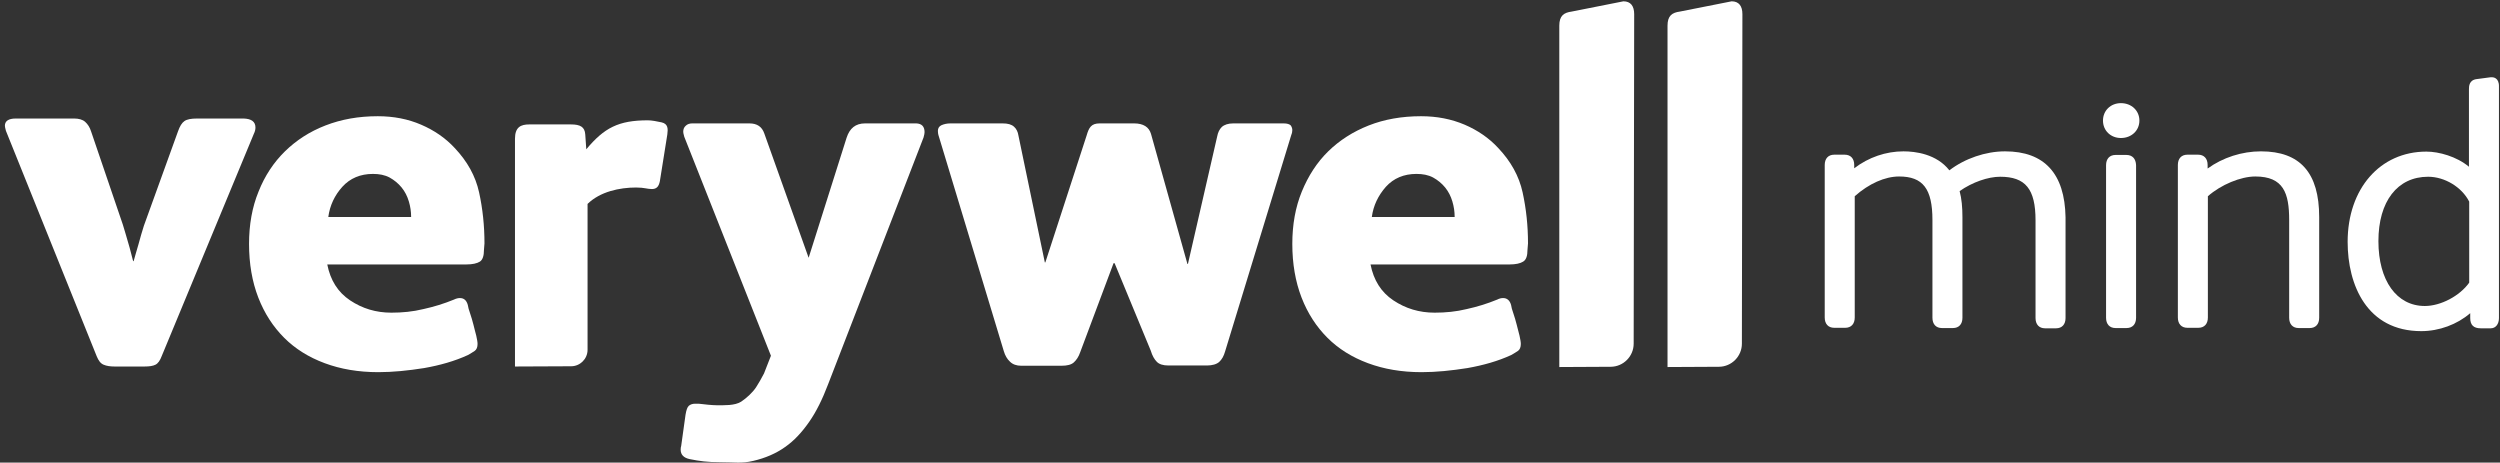
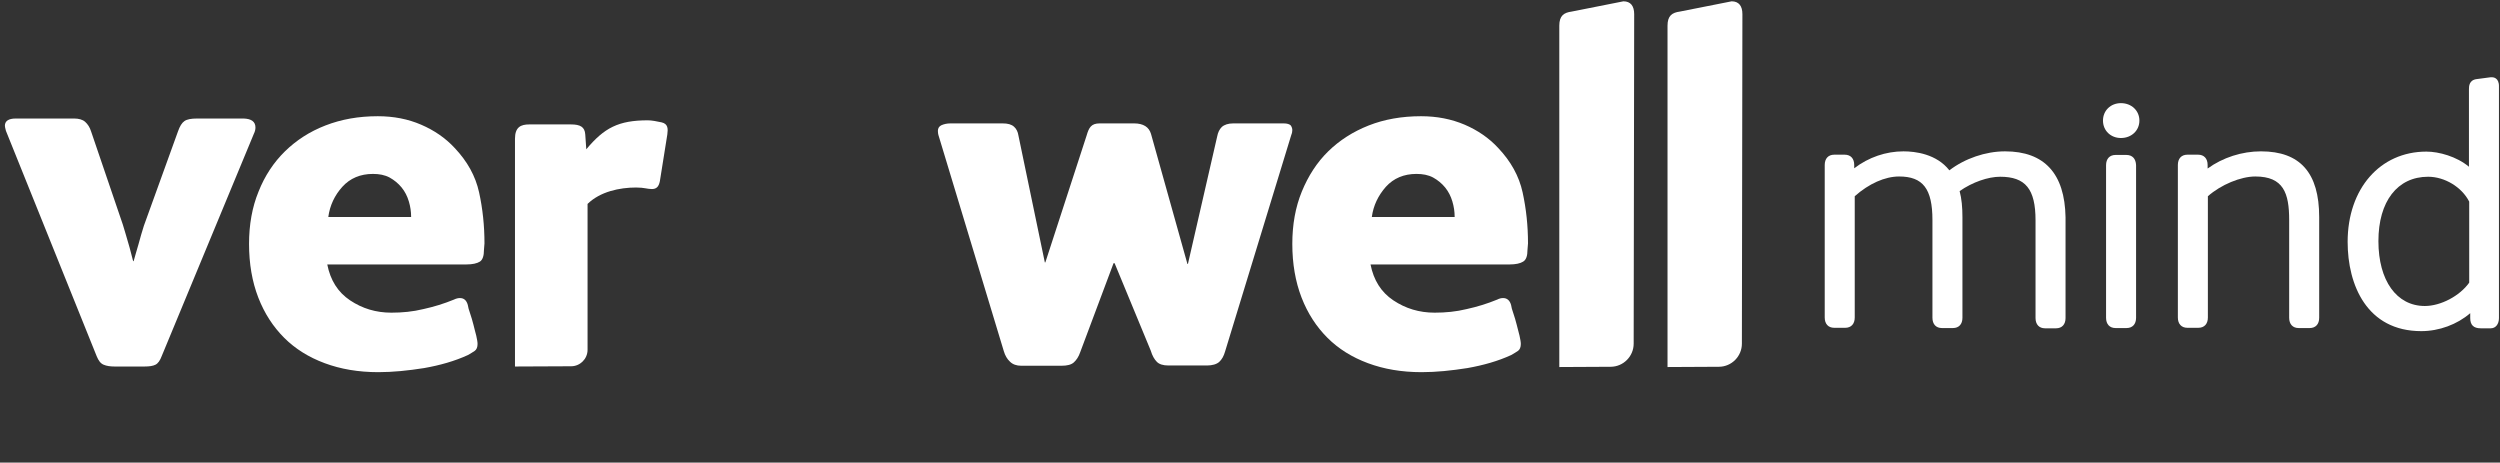
<svg xmlns="http://www.w3.org/2000/svg" width="254" height="47" viewBox="0 0 254 47" fill="none">
  <rect x="0" y="0" width="254" height="47" fill="#333333" stroke="none" />
  <path d="M25.954 12.954C25.954 13.162 25.902 13.371 25.798 13.579L16.444 36.144C16.261 36.639 16.053 36.926 15.792 37.056C15.532 37.186 15.167 37.238 14.672 37.238H11.649C11.207 37.238 10.842 37.186 10.529 37.056C10.216 36.926 10.008 36.639 9.825 36.196L0.602 13.293C0.523 13.006 0.497 12.85 0.497 12.772C0.497 12.303 0.862 12.042 1.592 12.042H7.533C8.002 12.042 8.392 12.146 8.653 12.381C8.914 12.615 9.122 12.928 9.252 13.345L12.483 22.829C12.666 23.377 12.822 24.002 13.03 24.679C13.239 25.357 13.369 25.982 13.525 26.529H13.578C13.708 26.034 13.89 25.461 14.073 24.81C14.255 24.132 14.437 23.507 14.62 22.933L18.085 13.345C18.268 12.824 18.476 12.485 18.737 12.303C18.997 12.12 19.414 12.042 20.014 12.042H24.756C25.537 12.068 25.954 12.355 25.954 12.954Z" fill="white" />
  <path d="M49.171 25.383C49.171 25.982 49.041 26.399 48.754 26.581C48.467 26.764 47.998 26.868 47.373 26.868H33.251C33.563 28.458 34.319 29.682 35.569 30.516C36.82 31.35 38.201 31.767 39.765 31.767C40.885 31.767 41.953 31.663 43.022 31.402C44.09 31.167 45.106 30.855 46.122 30.438C46.331 30.334 46.539 30.282 46.722 30.282C47.139 30.282 47.399 30.516 47.529 30.985C47.555 31.194 47.634 31.48 47.764 31.845C47.894 32.21 47.998 32.6 48.103 32.991C48.207 33.382 48.285 33.747 48.389 34.112C48.467 34.477 48.52 34.737 48.52 34.946C48.52 35.284 48.415 35.519 48.233 35.649C48.05 35.779 47.816 35.91 47.555 36.066C46.2 36.691 44.715 37.108 43.1 37.395C41.458 37.655 39.921 37.812 38.436 37.812C36.403 37.812 34.605 37.499 32.99 36.9C31.375 36.3 29.994 35.441 28.873 34.32C27.753 33.2 26.867 31.845 26.241 30.229C25.616 28.614 25.303 26.79 25.303 24.784C25.303 22.829 25.616 21.058 26.267 19.468C26.893 17.879 27.805 16.498 28.951 15.377C30.098 14.257 31.453 13.371 33.068 12.746C34.684 12.12 36.429 11.808 38.384 11.808C39.999 11.808 41.458 12.094 42.787 12.668C44.116 13.241 45.263 14.022 46.2 15.039C47.477 16.393 48.311 17.879 48.676 19.546C49.041 21.214 49.223 22.934 49.223 24.732L49.171 25.383ZM41.771 22.048C41.771 21.5 41.693 20.979 41.536 20.458C41.38 19.937 41.146 19.468 40.807 19.051C40.468 18.634 40.051 18.296 39.582 18.035C39.087 17.774 38.54 17.67 37.889 17.67C36.612 17.67 35.569 18.113 34.788 18.973C34.006 19.833 33.511 20.875 33.355 22.048H41.771Z" fill="white" />
-   <path d="M93.935 13.423C93.935 13.527 93.909 13.71 93.831 13.97L84.138 39.036C83.564 40.548 82.939 41.824 82.209 42.867C81.48 43.909 80.698 44.769 79.76 45.42C78.848 46.072 77.754 46.541 76.529 46.827C75.304 47.114 74.731 46.957 73.09 46.957C72.516 46.957 71.995 46.931 71.526 46.879C71.057 46.827 70.562 46.749 70.067 46.645C69.468 46.514 69.155 46.202 69.155 45.681C69.155 45.42 69.181 45.472 69.207 45.316L69.65 42.137C69.728 41.668 69.833 41.355 69.989 41.225C70.145 41.095 70.354 41.017 70.614 41.017H70.823H70.979C71.318 41.043 71.63 41.095 71.943 41.121C72.256 41.147 72.543 41.173 72.803 41.173C73.559 41.173 74.653 41.225 75.304 40.808C75.852 40.443 76.451 39.896 76.816 39.349C77.076 38.932 77.363 38.463 77.623 37.942L78.327 36.144L69.52 13.892C69.442 13.632 69.416 13.449 69.416 13.397C69.416 13.136 69.494 12.928 69.676 12.772C69.833 12.615 70.067 12.537 70.328 12.537H76.138C76.92 12.537 77.415 12.876 77.65 13.553L82.157 26.191L86.014 13.996C86.326 13.032 86.925 12.537 87.89 12.537H93.101C93.648 12.563 93.935 12.85 93.935 13.423Z" fill="white" />
  <path d="M166.033 1.437C166.033 0.603 165.668 0.134 164.939 0.134L159.675 1.177C158.894 1.281 158.425 1.593 158.425 2.61V37.291L163.636 37.264C164.939 37.264 165.981 36.196 165.981 34.919L166.033 1.437Z" fill="white" />
  <path d="M177.028 1.437C177.028 0.603 176.663 0.134 175.934 0.134L170.67 1.177C169.889 1.281 169.42 1.593 169.42 2.61V37.291L174.631 37.264C175.934 37.264 176.976 36.196 176.976 34.919L177.028 1.437Z" fill="white" />
  <path d="M131.299 13.215C131.299 13.345 131.273 13.527 131.195 13.71L124.472 35.701C124.342 36.17 124.134 36.535 123.873 36.769C123.613 37.004 123.17 37.134 122.622 37.134H118.714C118.167 37.134 117.776 37.004 117.542 36.769C117.281 36.509 117.072 36.144 116.916 35.623L113.242 26.738H113.138L109.751 35.779C109.594 36.248 109.36 36.587 109.099 36.822C108.839 37.056 108.422 37.16 107.849 37.16H103.758C103.289 37.16 102.898 37.03 102.611 36.743C102.325 36.483 102.116 36.118 101.986 35.675L95.341 13.71C95.316 13.605 95.289 13.475 95.289 13.293C95.289 13.032 95.42 12.824 95.654 12.72C95.889 12.615 96.201 12.537 96.566 12.537H101.856C102.403 12.537 102.768 12.641 103.028 12.876C103.263 13.084 103.419 13.397 103.471 13.762L106.155 26.66H106.207L110.402 13.762C110.637 12.954 110.871 12.537 111.731 12.537H115.222C116.161 12.537 116.734 12.902 116.942 13.605L120.642 26.816H120.694L123.665 13.866C123.743 13.449 123.899 13.136 124.134 12.902C124.394 12.667 124.785 12.537 125.306 12.537H130.413C130.778 12.537 131.013 12.615 131.143 12.746C131.247 12.902 131.299 13.058 131.299 13.215Z" fill="white" />
  <path d="M155.193 25.383C155.193 25.982 155.062 26.399 154.75 26.581C154.463 26.764 153.994 26.868 153.369 26.868H139.246C139.559 28.458 140.315 29.682 141.565 30.516C142.816 31.35 144.197 31.767 145.76 31.767C146.881 31.767 147.949 31.663 149.017 31.402C150.086 31.167 151.102 30.855 152.118 30.438C152.327 30.334 152.509 30.282 152.717 30.282C153.108 30.282 153.395 30.516 153.525 30.985C153.551 31.194 153.629 31.48 153.76 31.845C153.89 32.21 153.994 32.6 154.098 32.991C154.203 33.382 154.281 33.747 154.385 34.112C154.463 34.477 154.515 34.737 154.515 34.946C154.515 35.284 154.411 35.519 154.229 35.649C154.046 35.779 153.812 35.91 153.551 36.066C152.196 36.691 150.711 37.108 149.096 37.395C147.454 37.655 145.917 37.812 144.431 37.812C142.399 37.812 140.601 37.499 138.986 36.9C137.37 36.3 135.989 35.441 134.869 34.32C133.748 33.2 132.862 31.845 132.237 30.229C131.612 28.614 131.299 26.79 131.299 24.784C131.299 22.829 131.612 21.058 132.263 19.468C132.915 17.879 133.8 16.498 134.947 15.377C136.093 14.257 137.474 13.371 139.064 12.746C140.653 12.12 142.425 11.808 144.379 11.808C145.995 11.808 147.454 12.094 148.809 12.668C150.138 13.241 151.284 14.022 152.222 15.039C153.499 16.393 154.333 17.879 154.698 19.546C155.062 21.214 155.245 22.934 155.245 24.732L155.193 25.383ZM147.793 22.048C147.793 21.5 147.715 20.979 147.558 20.458C147.402 19.937 147.167 19.468 146.829 19.051C146.49 18.634 146.073 18.296 145.604 18.035C145.109 17.774 144.562 17.67 143.91 17.67C142.634 17.67 141.591 18.113 140.81 18.973C140.028 19.859 139.533 20.875 139.377 22.048H147.793Z" fill="white" />
  <path d="M67.227 12.433C66.758 12.329 66.21 12.224 65.82 12.224C62.849 12.224 61.39 12.98 59.566 15.169L59.462 13.658C59.41 12.902 58.967 12.641 58.003 12.641H53.782C52.922 12.641 52.322 12.902 52.322 14.1V37.238L58.029 37.212C58.941 37.212 59.696 36.457 59.696 35.545V20.719C60.973 19.468 62.953 19.051 64.621 19.051C65.481 19.051 65.742 19.207 66.237 19.207C66.706 19.207 66.94 18.947 67.044 18.4L67.8 13.658C67.878 13.084 67.878 12.589 67.227 12.433Z" fill="white" />
  <path d="M203.71 15.377C201.729 15.377 199.619 16.107 198.055 17.306C196.753 15.638 194.59 15.377 193.391 15.377C191.62 15.377 189.848 15.977 188.389 17.097V16.758C188.389 16.107 188.024 15.716 187.424 15.716H186.356C185.757 15.716 185.392 16.107 185.392 16.758V32.262C185.392 32.913 185.757 33.304 186.356 33.304H187.477C188.076 33.304 188.441 32.913 188.441 32.262V19.937C189.874 18.66 191.515 17.931 192.948 17.931C195.372 17.931 196.336 19.182 196.336 22.36V32.288C196.336 32.939 196.701 33.33 197.3 33.33H198.42C199.02 33.33 199.384 32.939 199.384 32.288V22.074C199.384 21.058 199.306 20.198 199.098 19.416C200.401 18.504 201.99 17.957 203.215 17.957C205.794 17.957 206.81 19.208 206.81 22.387V32.314C206.81 32.965 207.175 33.356 207.774 33.356H208.895C209.494 33.356 209.859 32.965 209.859 32.314V22.074C209.781 17.644 207.722 15.377 203.71 15.377Z" fill="white" />
  <path d="M215.487 10.479C214.445 10.479 213.663 11.234 213.663 12.251C213.663 13.267 214.445 14.022 215.487 14.022C216.555 14.022 217.363 13.267 217.363 12.251C217.363 11.234 216.555 10.479 215.487 10.479Z" fill="white" />
  <path d="M216.035 15.742H214.94C214.341 15.742 213.976 16.133 213.976 16.784V32.288C213.976 32.939 214.341 33.33 214.94 33.33H216.061C216.66 33.33 217.025 32.939 217.025 32.288V16.784C216.999 16.133 216.66 15.742 216.035 15.742Z" fill="white" />
  <path d="M229.714 15.377C227.786 15.377 225.831 16.003 224.294 17.123V16.758C224.294 16.107 223.929 15.716 223.33 15.716H222.236C221.636 15.716 221.271 16.107 221.271 16.758V32.262C221.271 32.913 221.636 33.304 222.236 33.304H223.356C223.955 33.304 224.32 32.913 224.32 32.262V19.937C225.649 18.765 227.655 17.931 229.14 17.931C232.007 17.931 232.58 19.625 232.58 22.36V32.288C232.58 32.939 232.945 33.33 233.544 33.33H234.664C235.264 33.33 235.629 32.939 235.629 32.288V22.048C235.629 17.566 233.7 15.377 229.714 15.377Z" fill="white" />
  <path d="M253.164 7.847C253.138 7.847 253.112 7.847 253.06 7.847L251.679 8.03C250.845 8.108 250.845 8.785 250.845 9.072V16.941C249.594 15.899 247.796 15.403 246.52 15.403C241.803 15.403 238.52 19.182 238.52 24.575C238.52 28.953 240.475 33.643 245.999 33.643C247.822 33.643 249.646 32.965 250.975 31.819V32.314C250.975 33.017 251.314 33.356 252.044 33.356H253.06C253.555 33.356 253.894 32.939 253.894 32.314V8.811C253.92 7.873 253.294 7.847 253.164 7.847ZM250.871 20.485V28.718C249.907 30.073 247.979 31.089 246.363 31.089C243.497 31.089 241.647 28.51 241.647 24.497C241.647 20.458 243.575 17.957 246.702 17.957C248.37 17.957 250.115 18.999 250.871 20.485Z" fill="white" />
</svg>